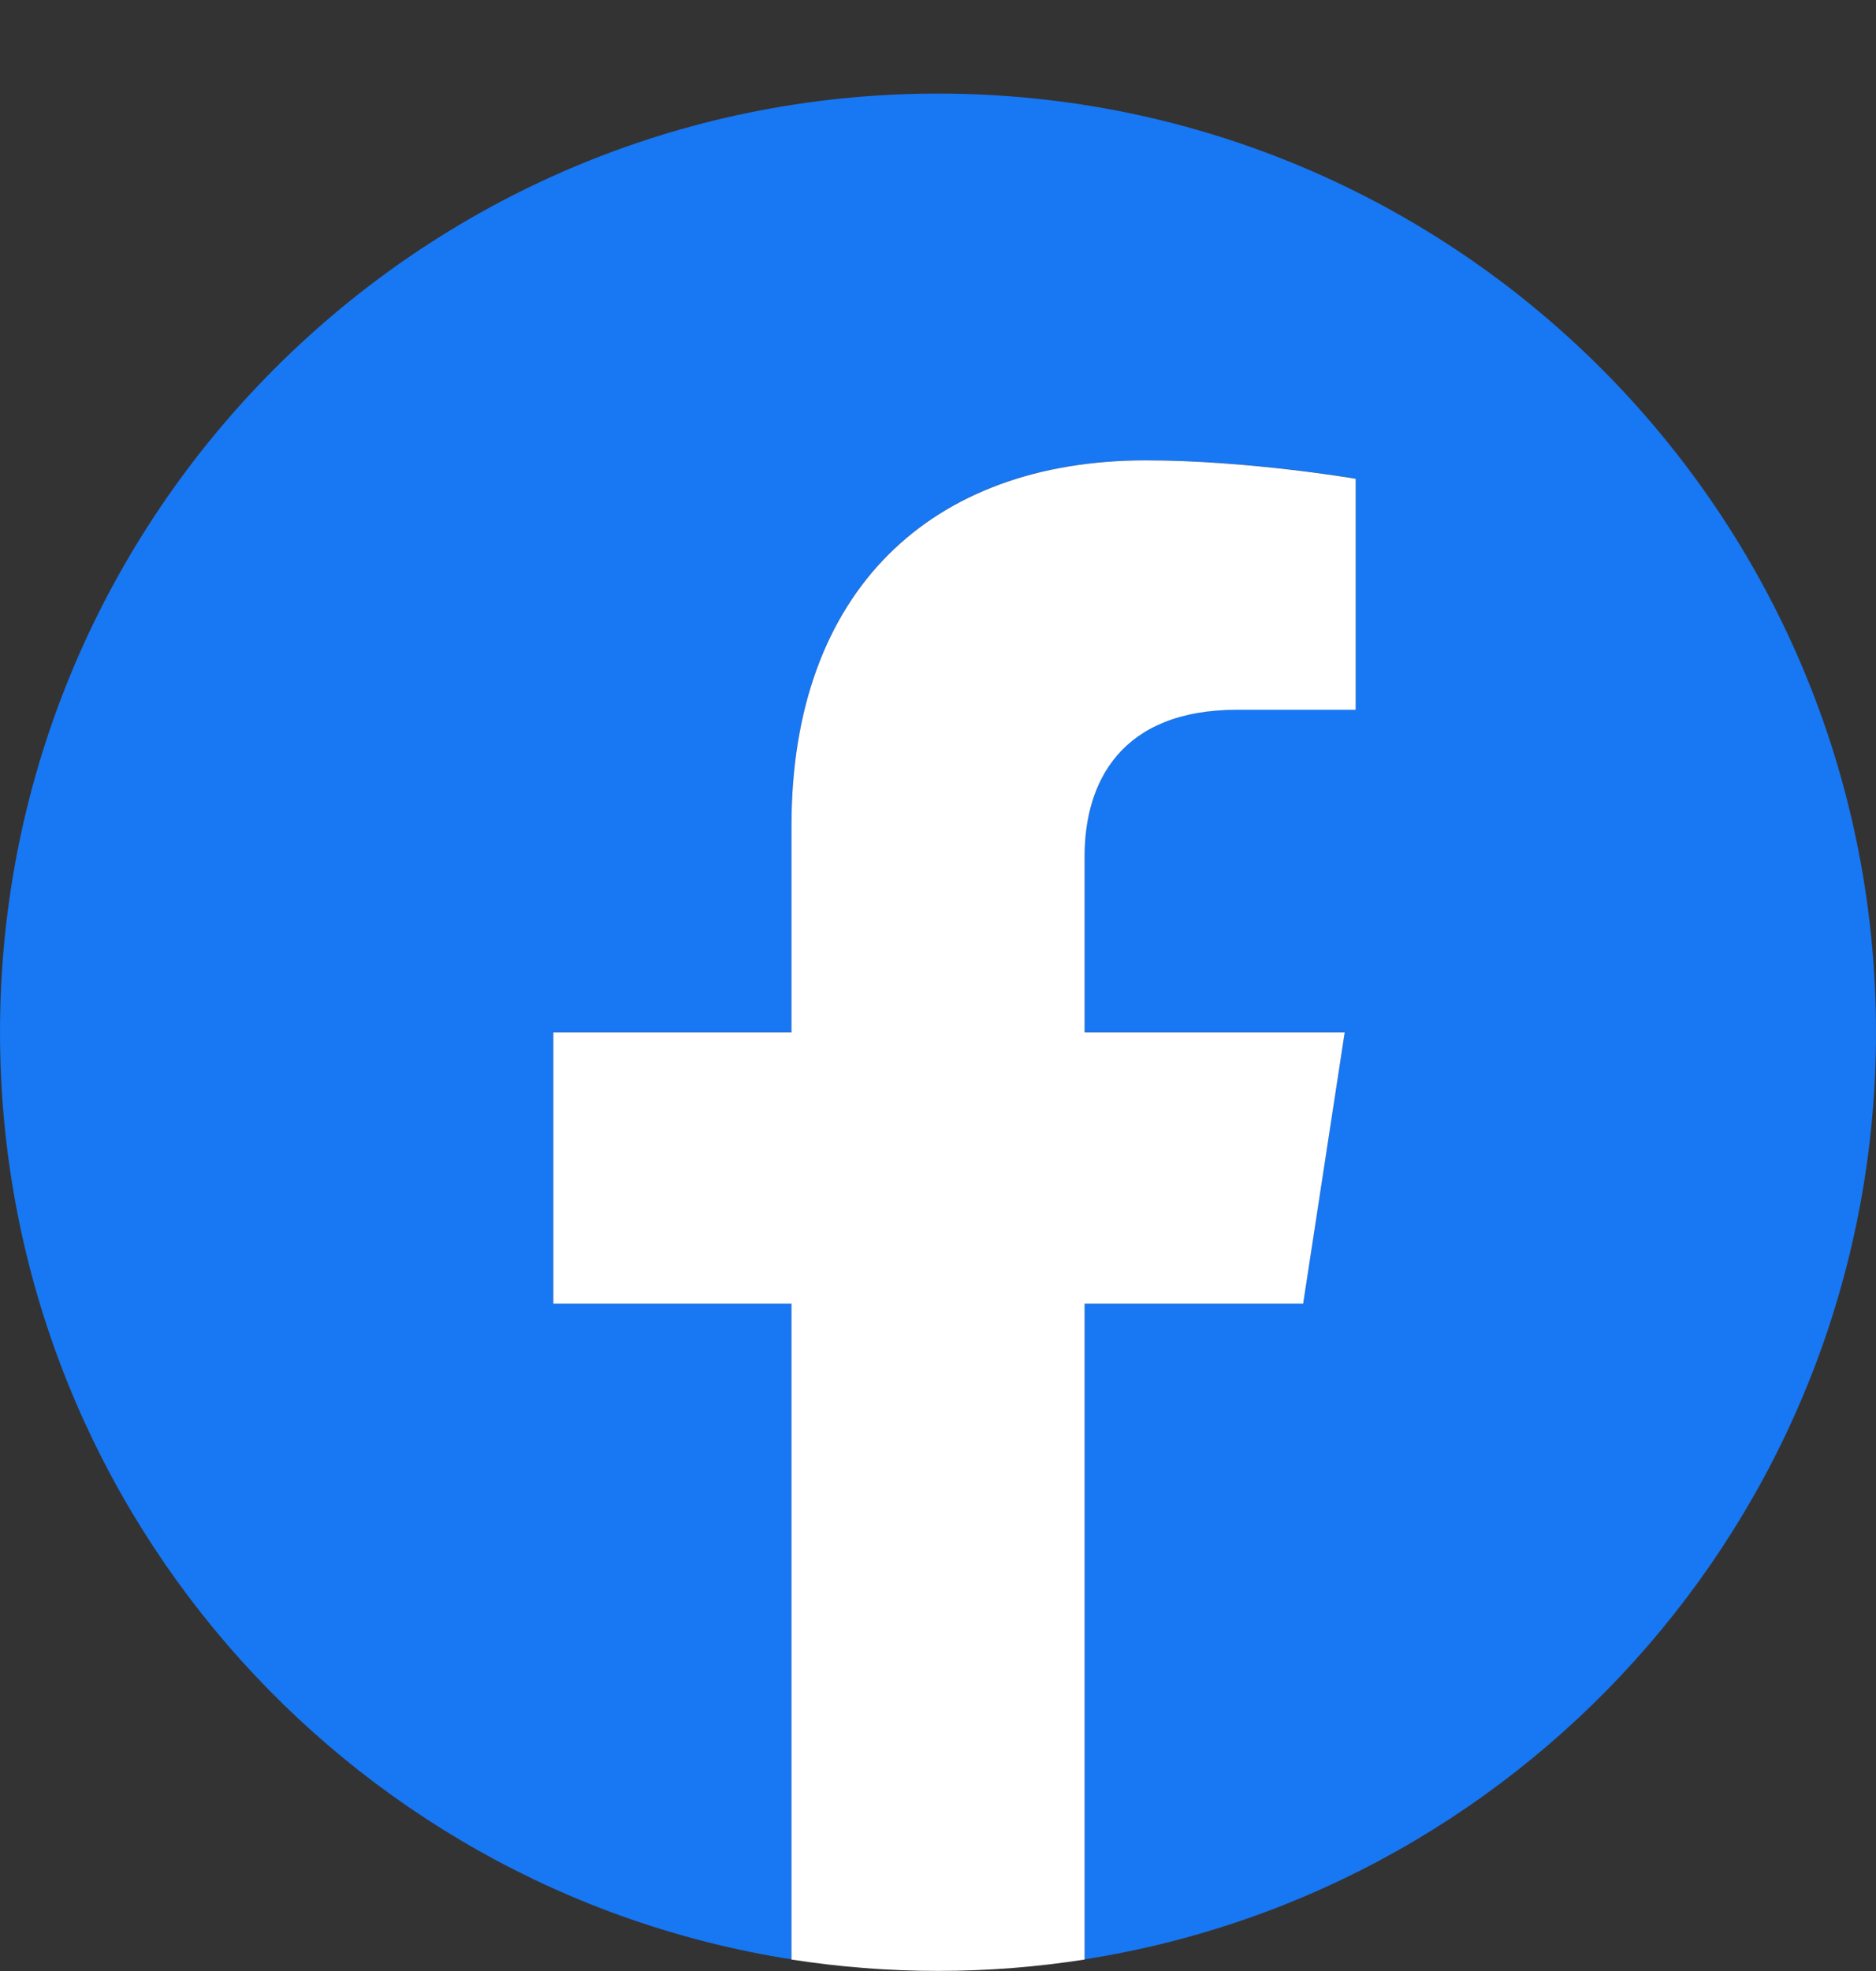
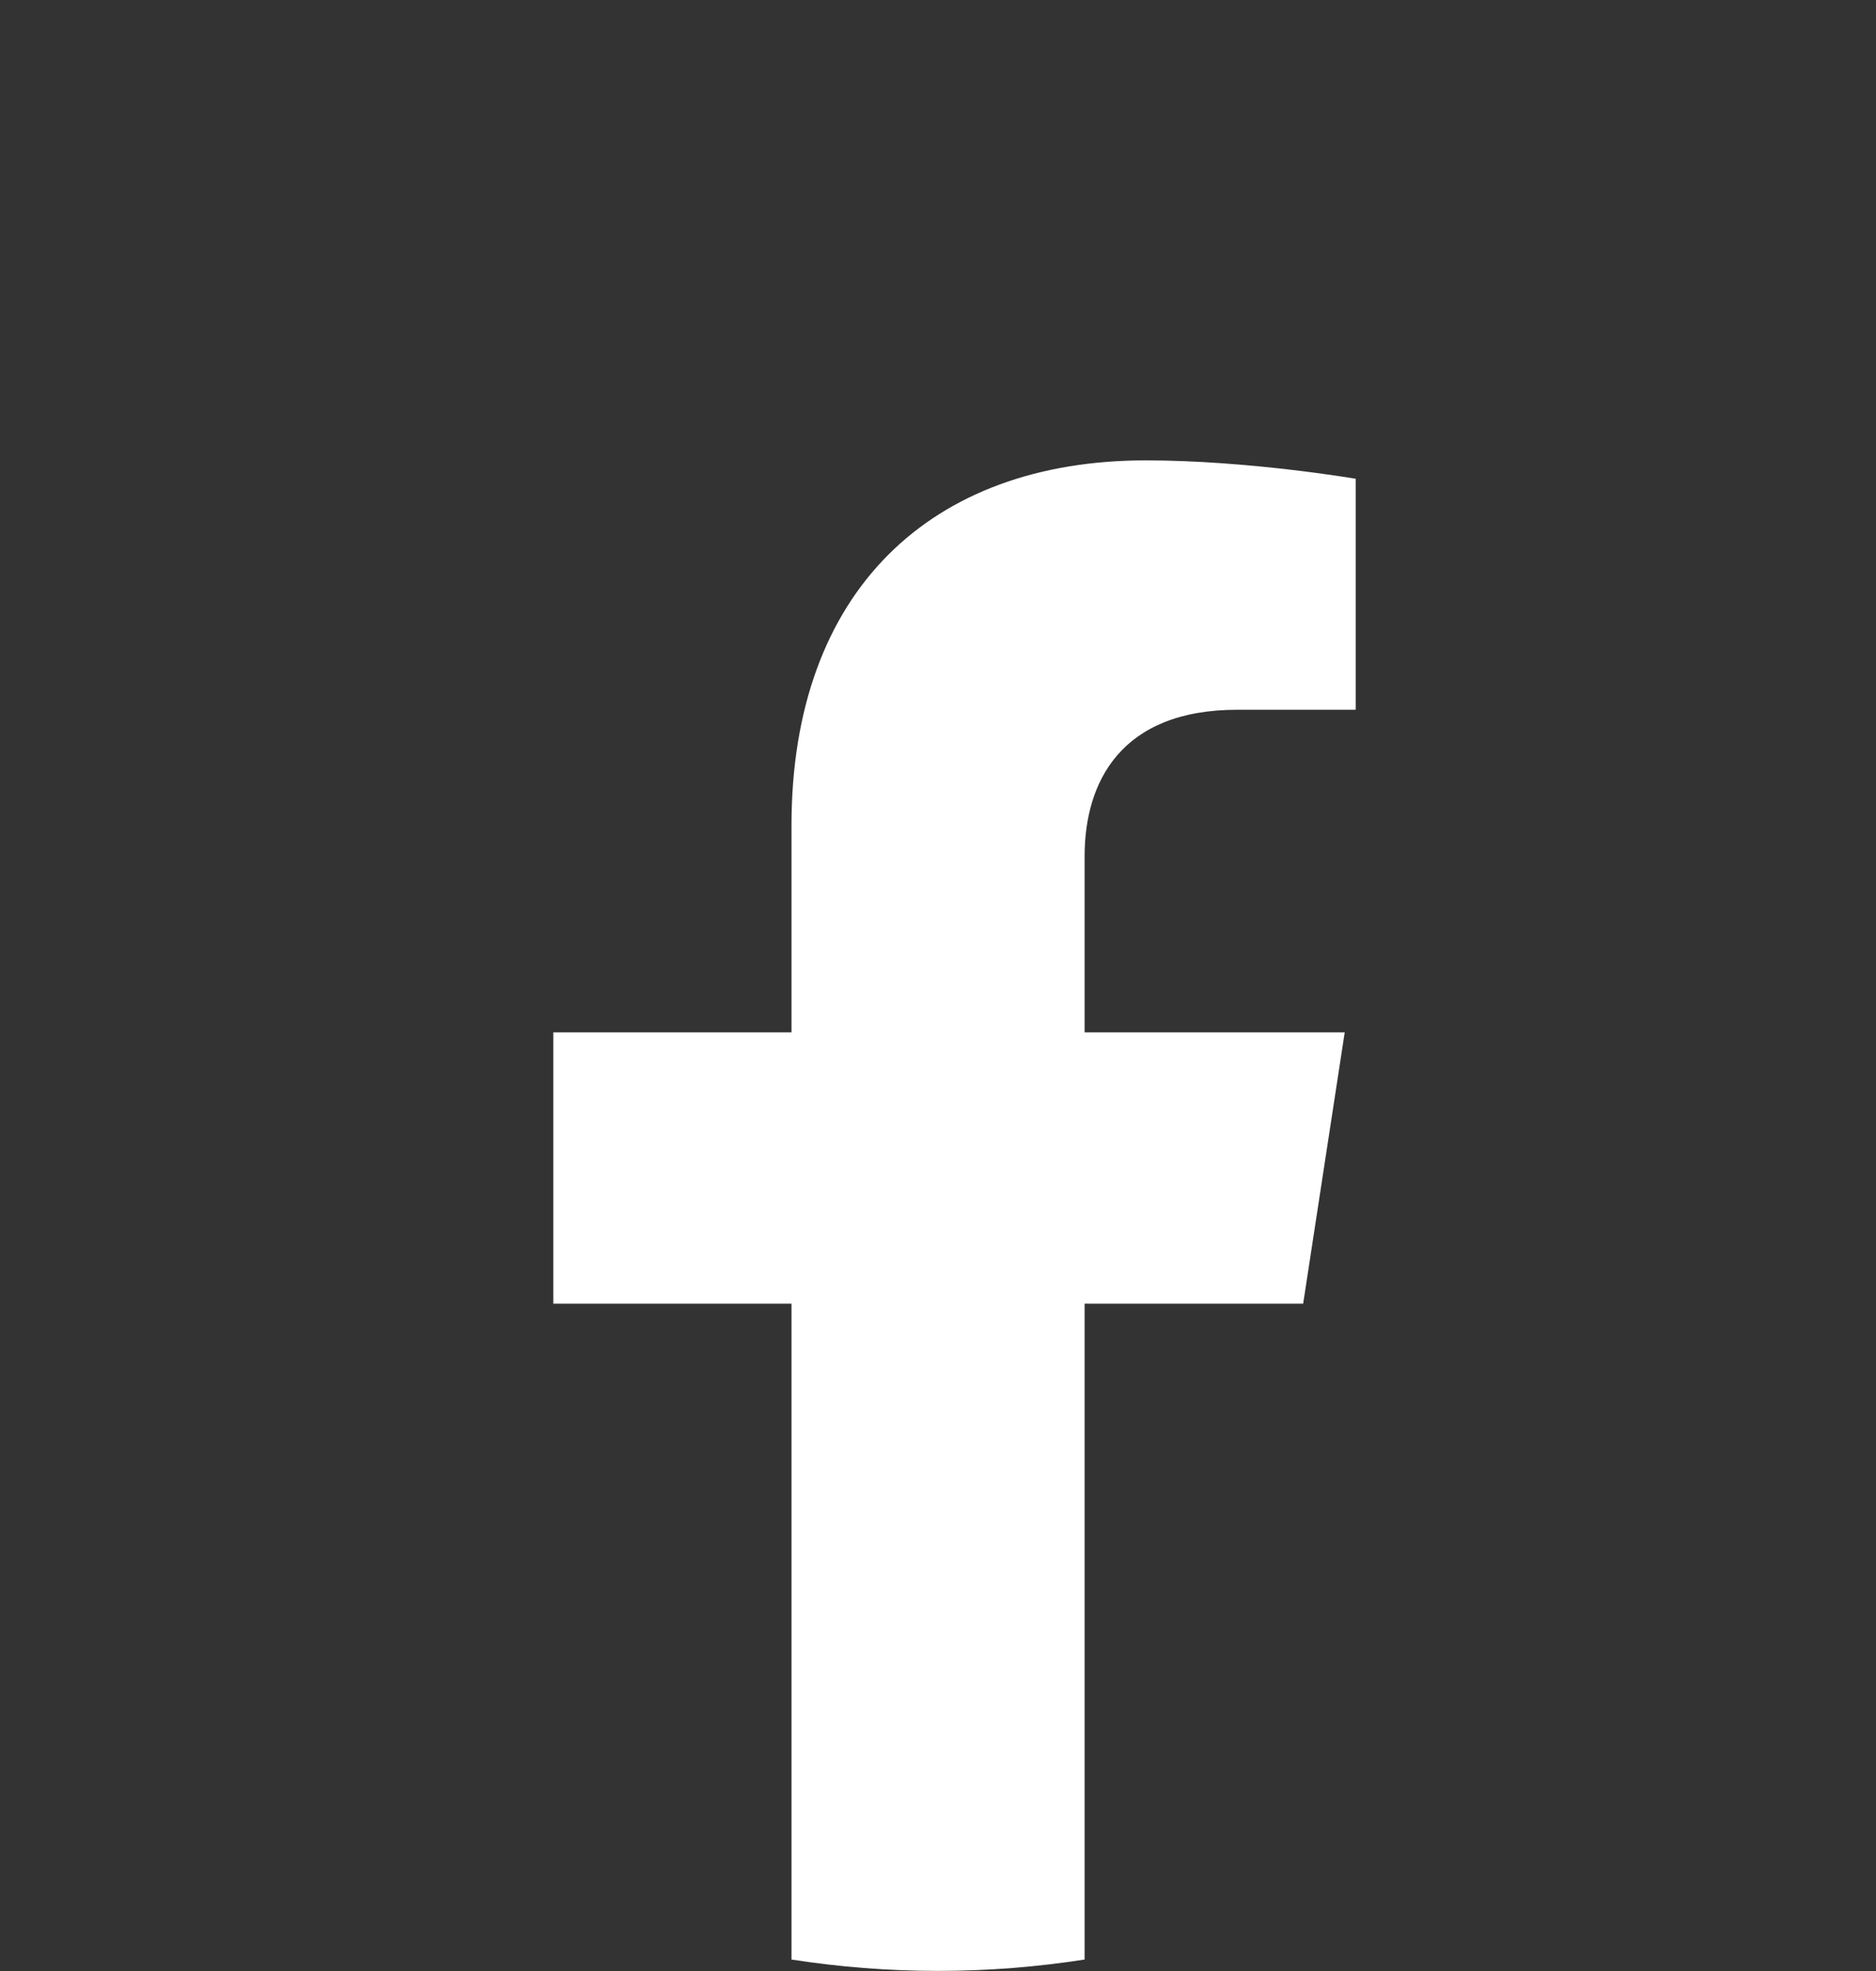
<svg xmlns="http://www.w3.org/2000/svg" width="20" height="21" viewBox="0 0 20 21" fill="none">
  <rect x="0" y="0" width="20" height="21" fill="#333333" stroke="none" />
-   <path d="M20 10.998C20 5.475 15.523 0.997 10 0.997C4.477 0.997 6.10352e-05 5.475 6.10352e-05 10.998C6.10352e-05 15.989 3.657 20.126 8.438 20.876V13.888H5.899V10.998H8.438V8.794C8.438 6.288 9.93 4.904 12.215 4.904C13.309 4.904 14.453 5.099 14.453 5.099V7.56H13.192C11.95 7.56 11.563 8.331 11.563 9.122V10.998H14.336L13.893 13.888H11.563V20.876C16.343 20.126 20 15.989 20 10.998Z" fill="#1877F2" />
  <path d="M13.893 13.89L14.336 10.999H11.563V9.123C11.563 8.332 11.95 7.562 13.192 7.562H14.453V5.101C14.453 5.101 13.309 4.905 12.215 4.905C9.931 4.905 8.438 6.29 8.438 8.796V10.999H5.899V13.89H8.438V20.878C8.947 20.957 9.469 20.999 10 20.999C10.532 20.999 11.054 20.957 11.563 20.878V13.89H13.893Z" fill="white" />
</svg>